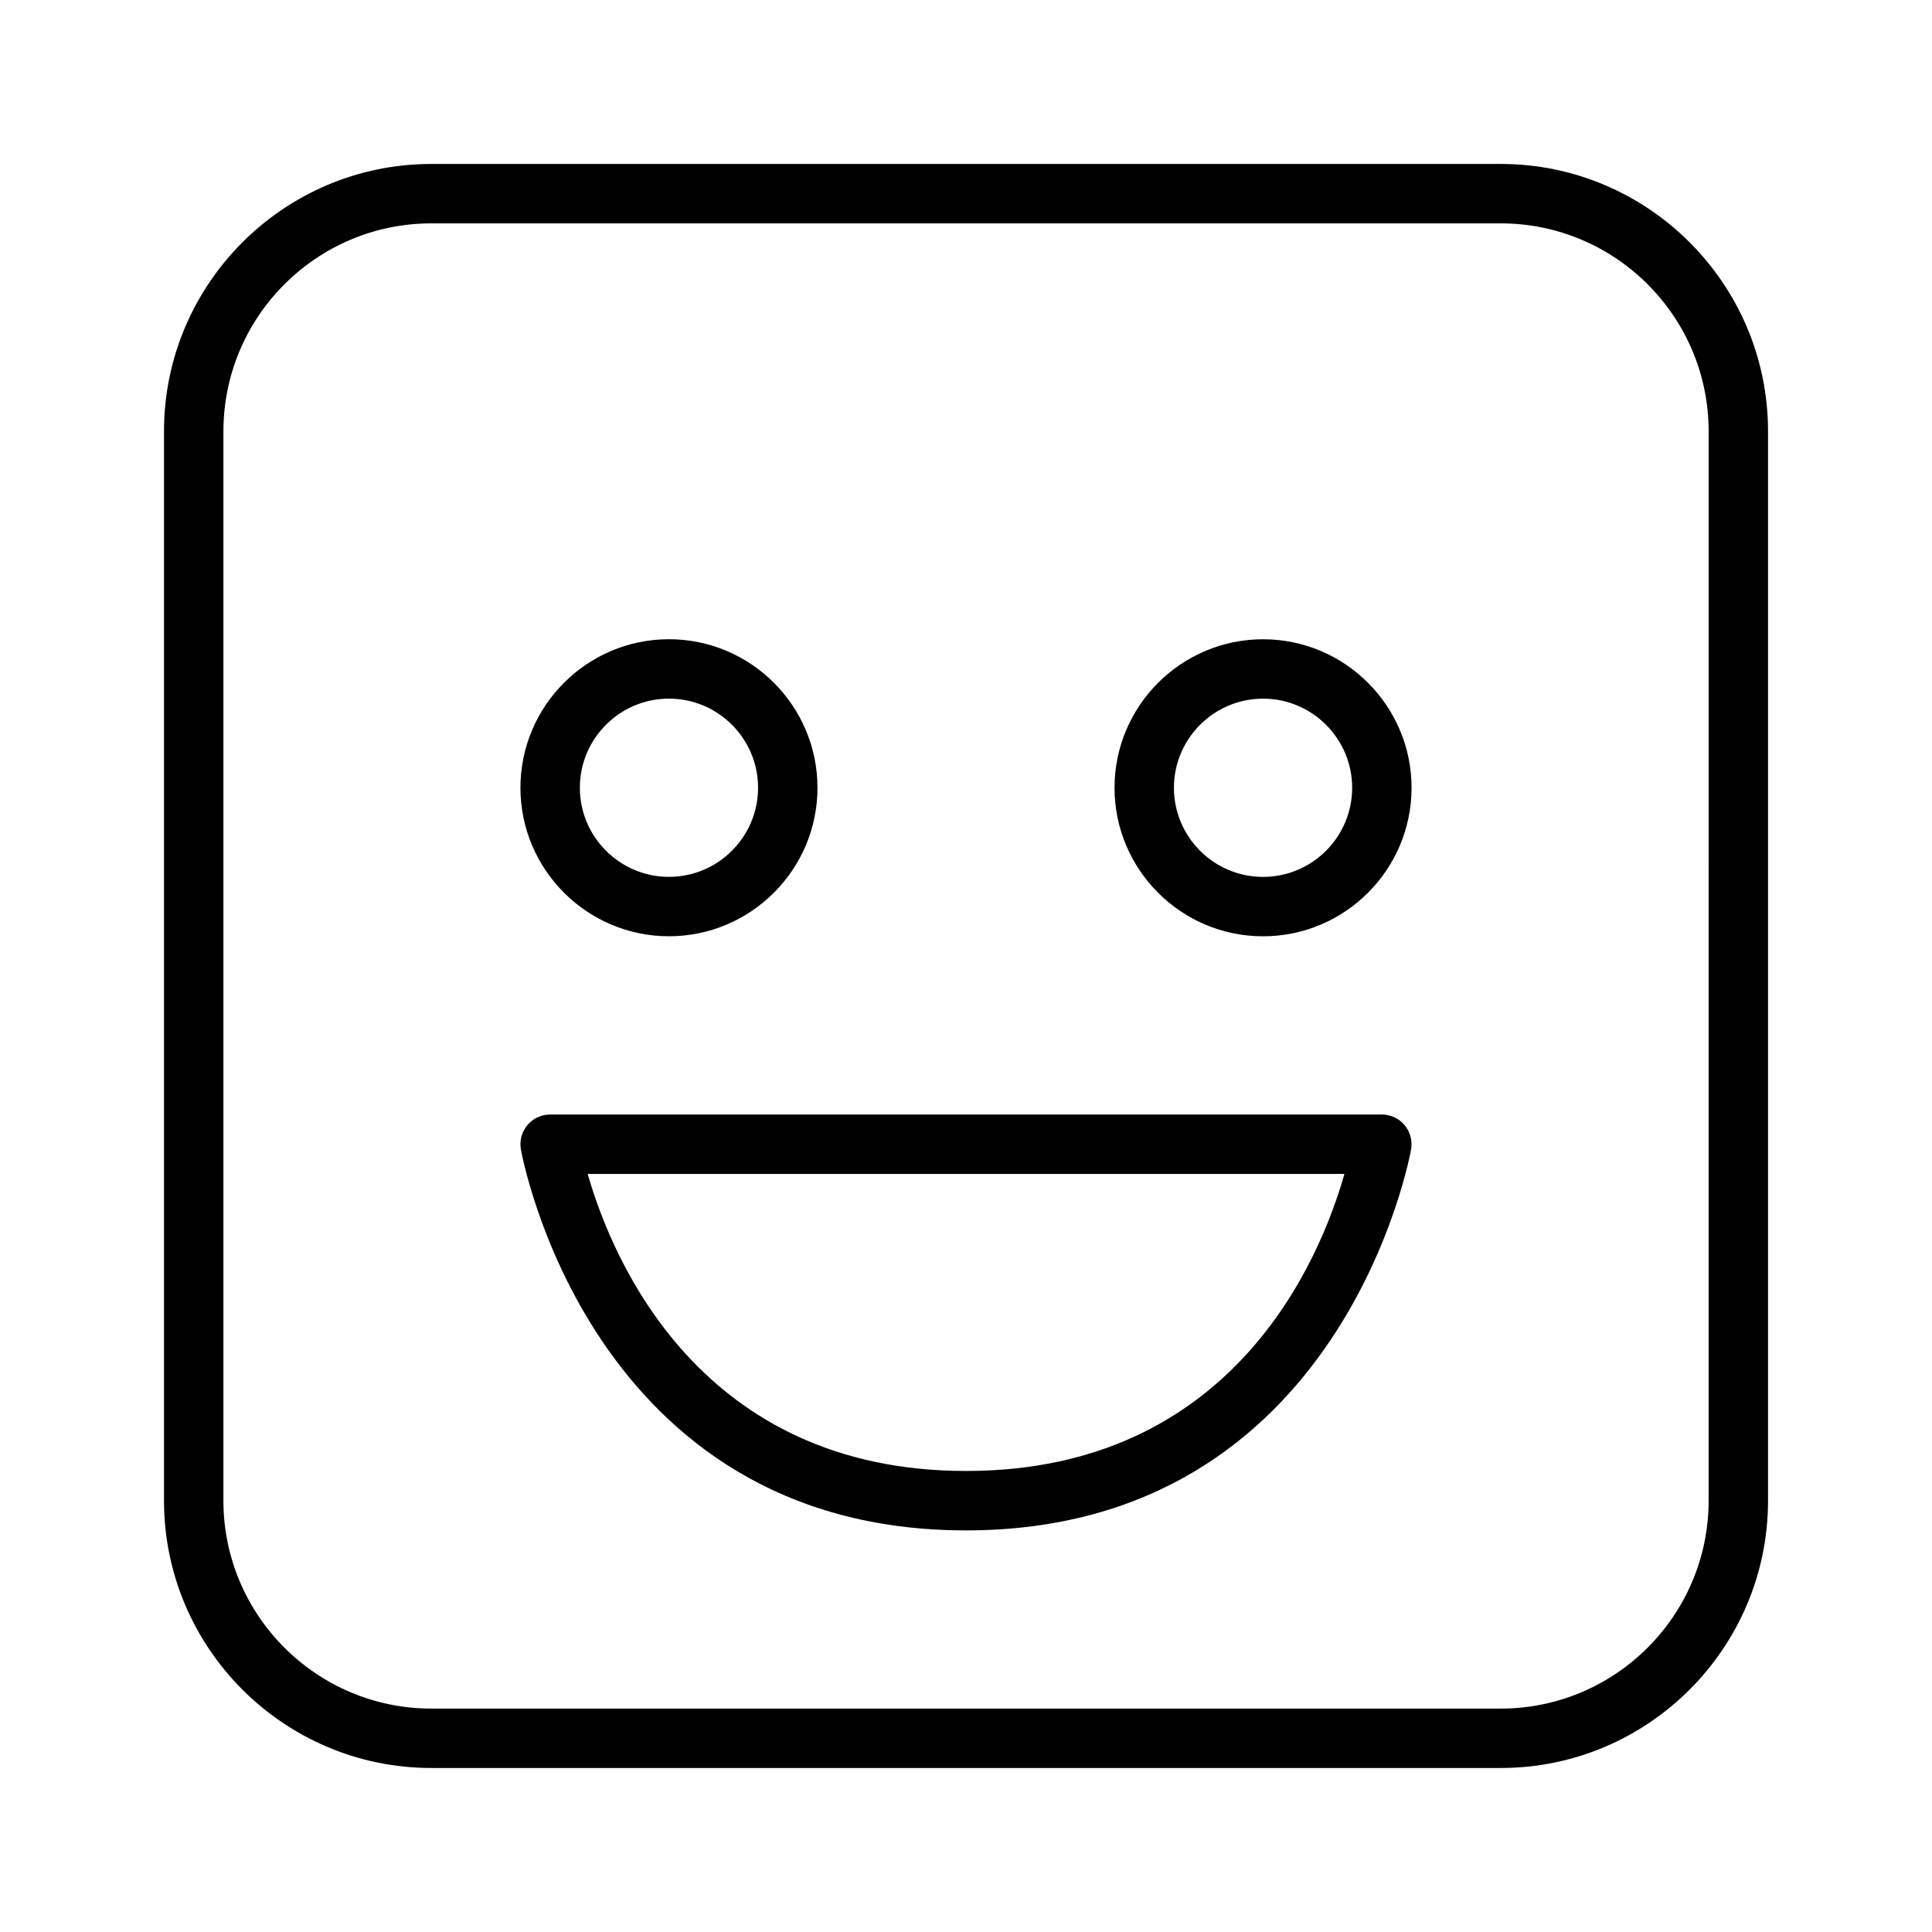
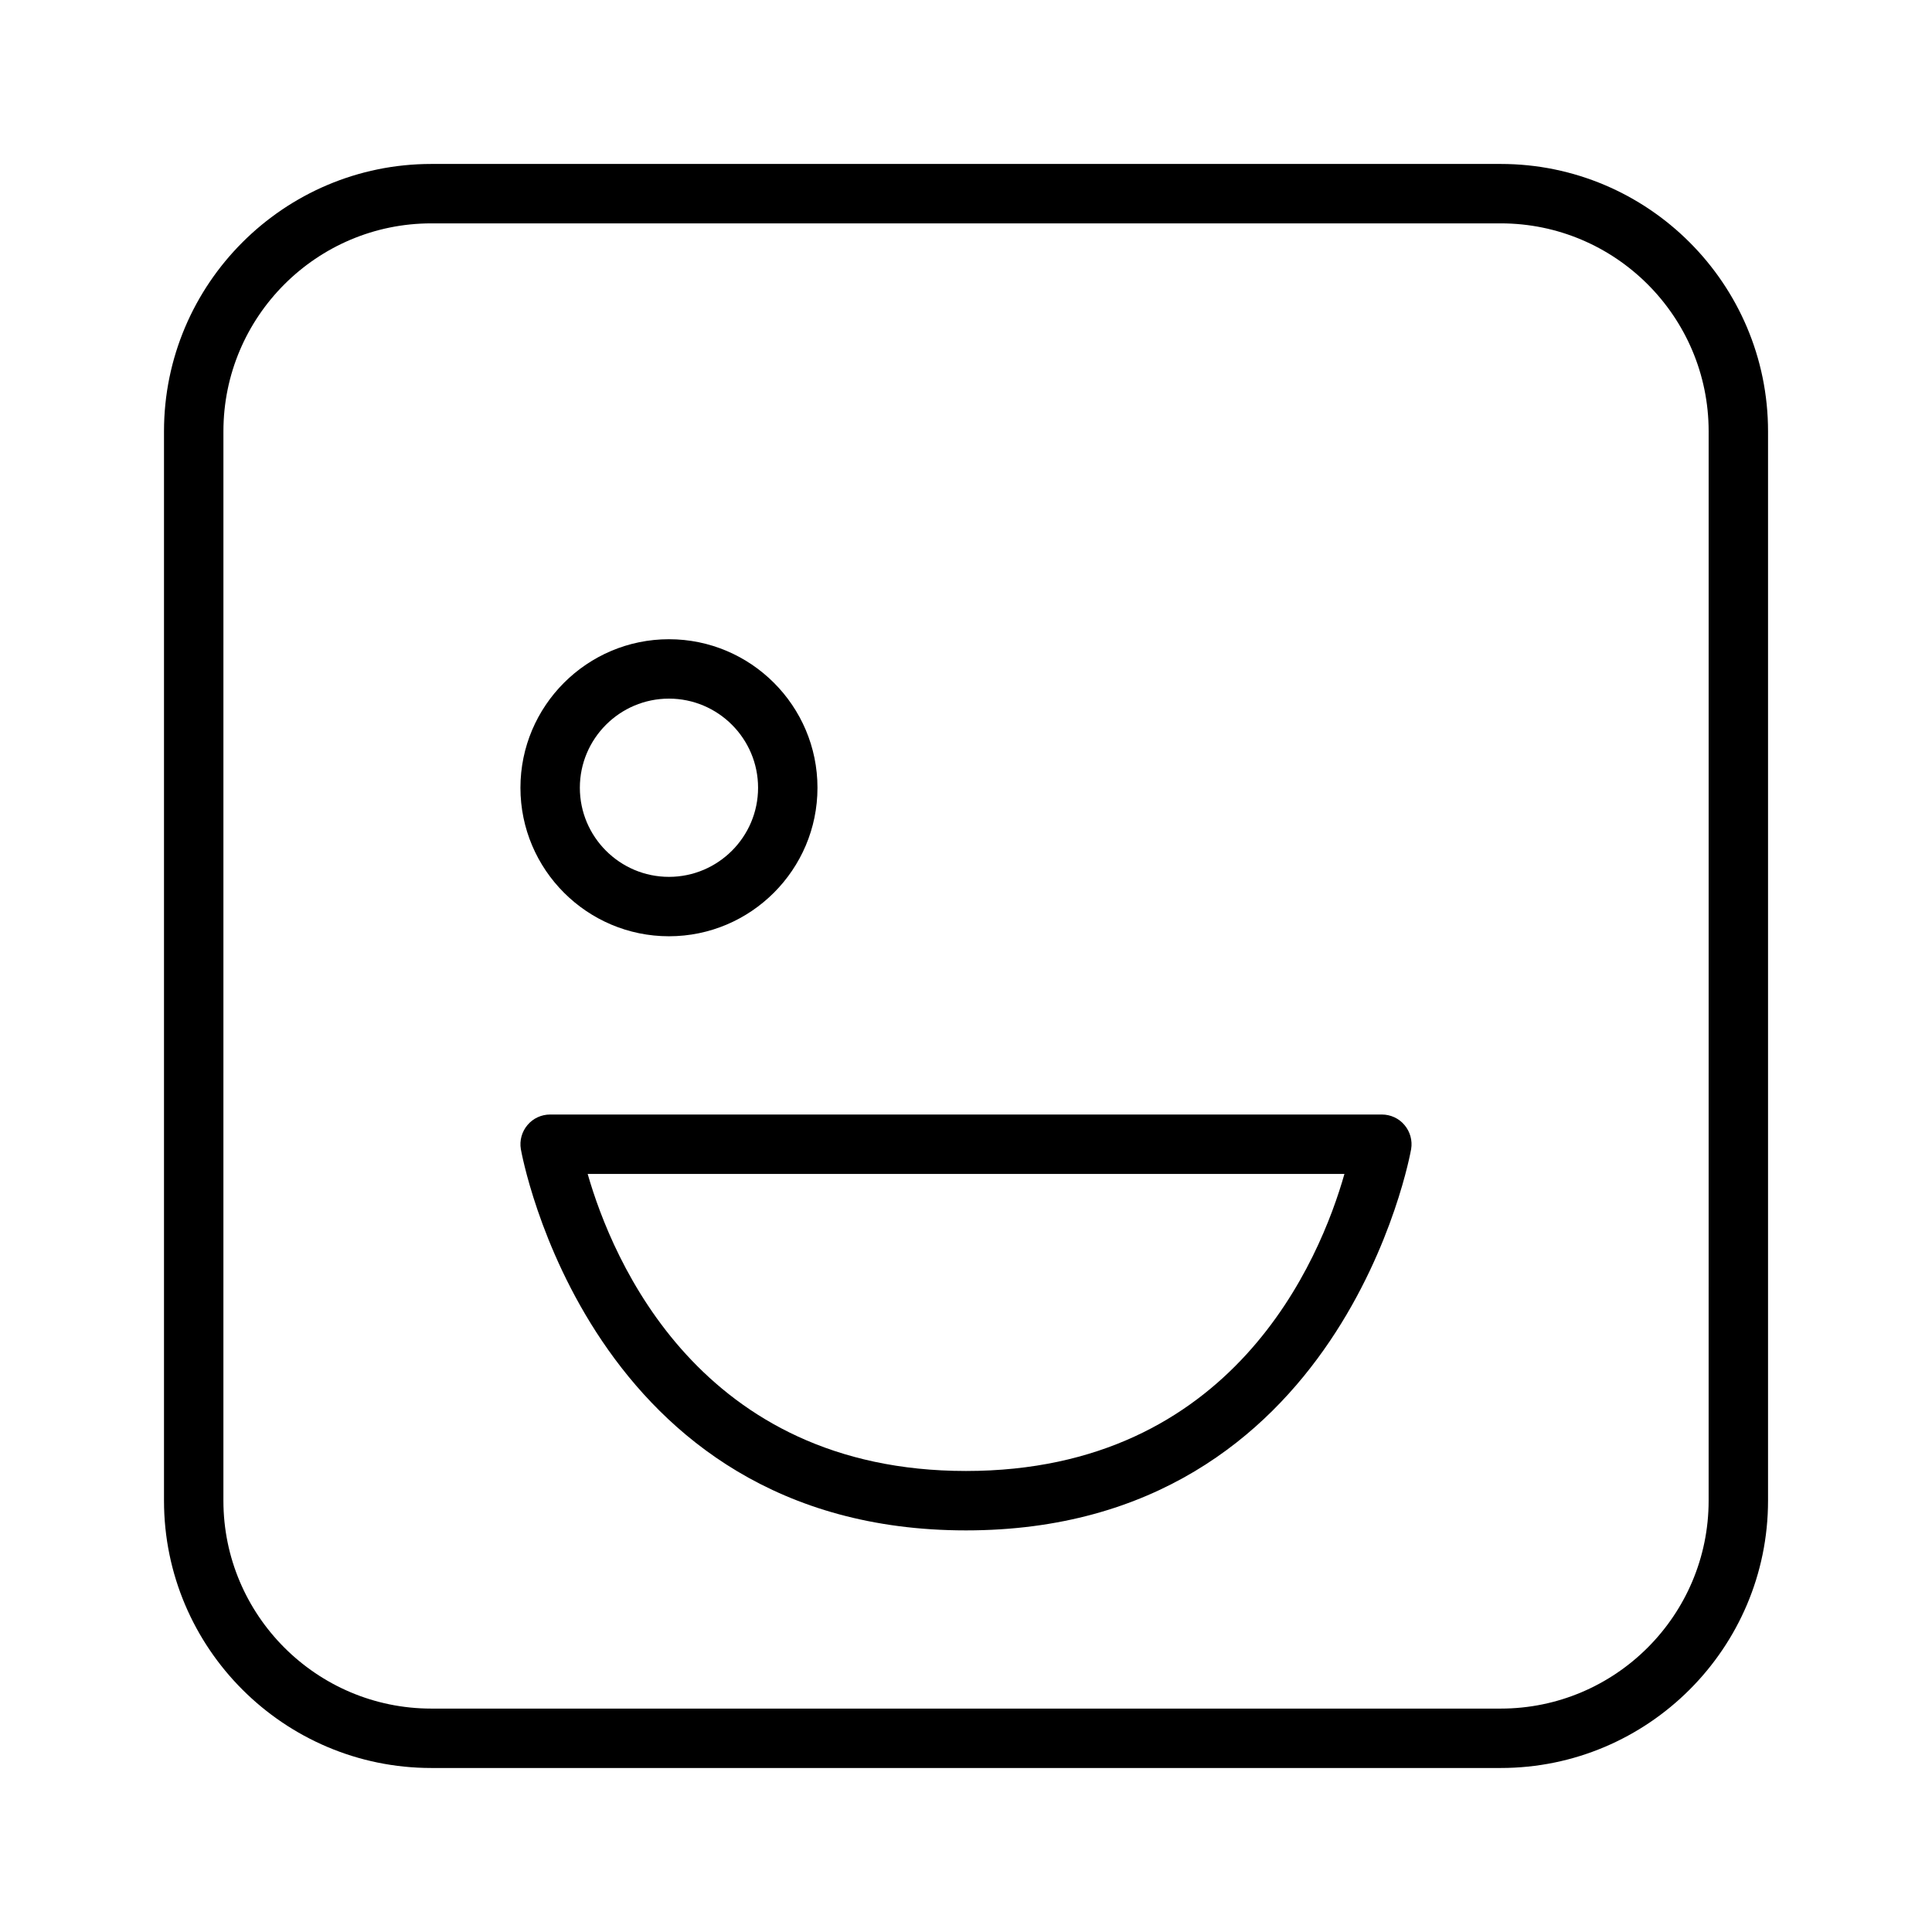
<svg xmlns="http://www.w3.org/2000/svg" fill="#000000" width="800px" height="800px" version="1.1" viewBox="144 144 512 512">
  <g>
    <path d="m321.28 392.12c21.695 0 39.359-17.664 39.359-39.359s-17.664-39.359-39.359-39.359c-21.695 0-39.359 17.664-39.359 39.359s17.664 39.359 39.359 39.359zm0-62.977c13.02 0 23.617 10.598 23.617 23.617s-10.598 23.617-23.617 23.617c-13.02 0-23.613-10.598-23.613-23.617s10.594-23.617 23.613-23.617z" />
-     <path d="m478.72 313.41c-21.695 0-39.359 17.664-39.359 39.359s17.664 39.359 39.359 39.359 39.359-17.664 39.359-39.359-17.664-39.359-39.359-39.359zm0 62.977c-13.02 0-23.617-10.598-23.617-23.617s10.598-23.617 23.617-23.617 23.617 10.598 23.617 23.617-10.598 23.617-23.617 23.617z" />
    <path d="m510.21 439.36h-220.42c-2.312 0-4.519 1.008-6 2.785-1.496 1.762-2.141 4.094-1.762 6.375 0.176 1.008 17.996 101.05 117.97 101.05s117.8-100.04 117.97-101.05c0.379-2.281-0.27-4.613-1.762-6.375-1.48-1.777-3.688-2.785-6-2.785zm-110.21 94.465c-70.551 0-93.773-56.098-100.26-78.719l100.26-0.004h100.29c-6.426 22.625-29.473 78.723-100.29 78.723z" />
    <path d="m541.7 187.45h-283.39c-39.059 0-70.848 31.789-70.848 70.848v283.39c0 39.062 31.789 70.848 70.848 70.848h283.39c39.062 0 70.848-31.789 70.848-70.848v-283.39c0-39.059-31.785-70.848-70.848-70.848zm55.105 354.24c0 30.387-24.719 55.105-55.105 55.105h-283.39c-30.387 0-55.105-24.719-55.105-55.105l0.004-283.39c0-30.387 24.719-55.105 55.105-55.105h283.39c30.387 0 55.105 24.719 55.105 55.105z" />
  </g>
</svg>